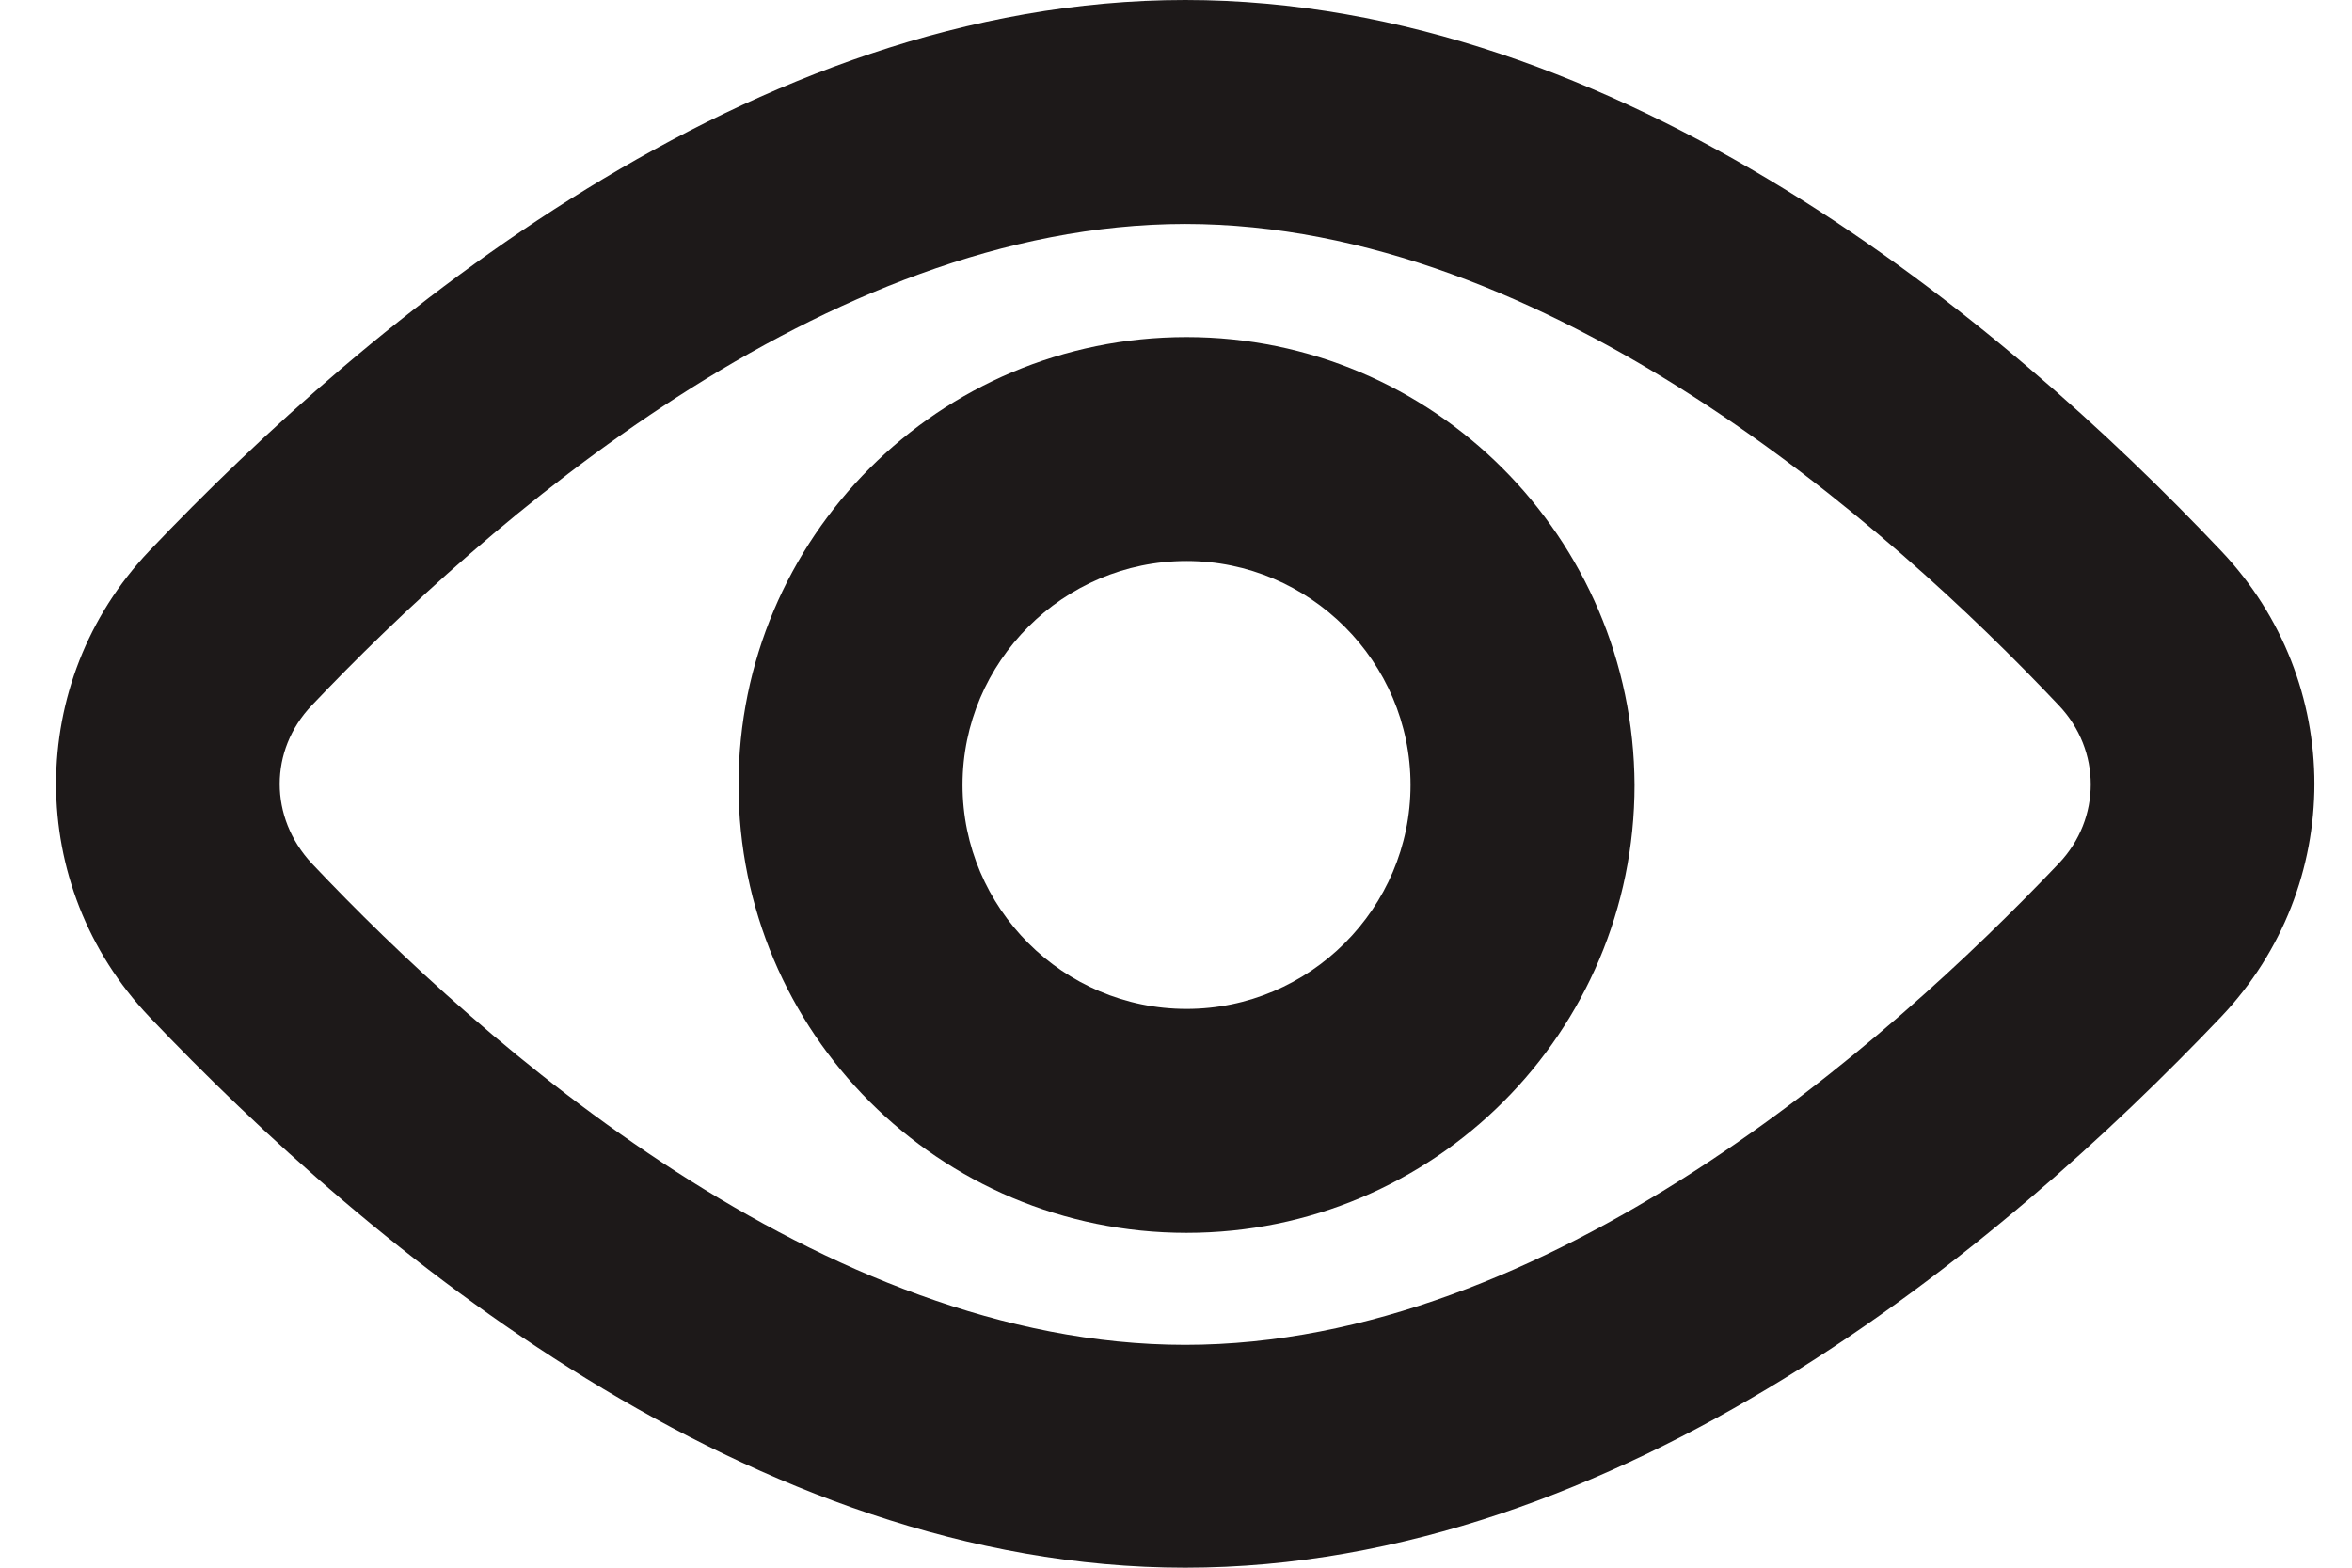
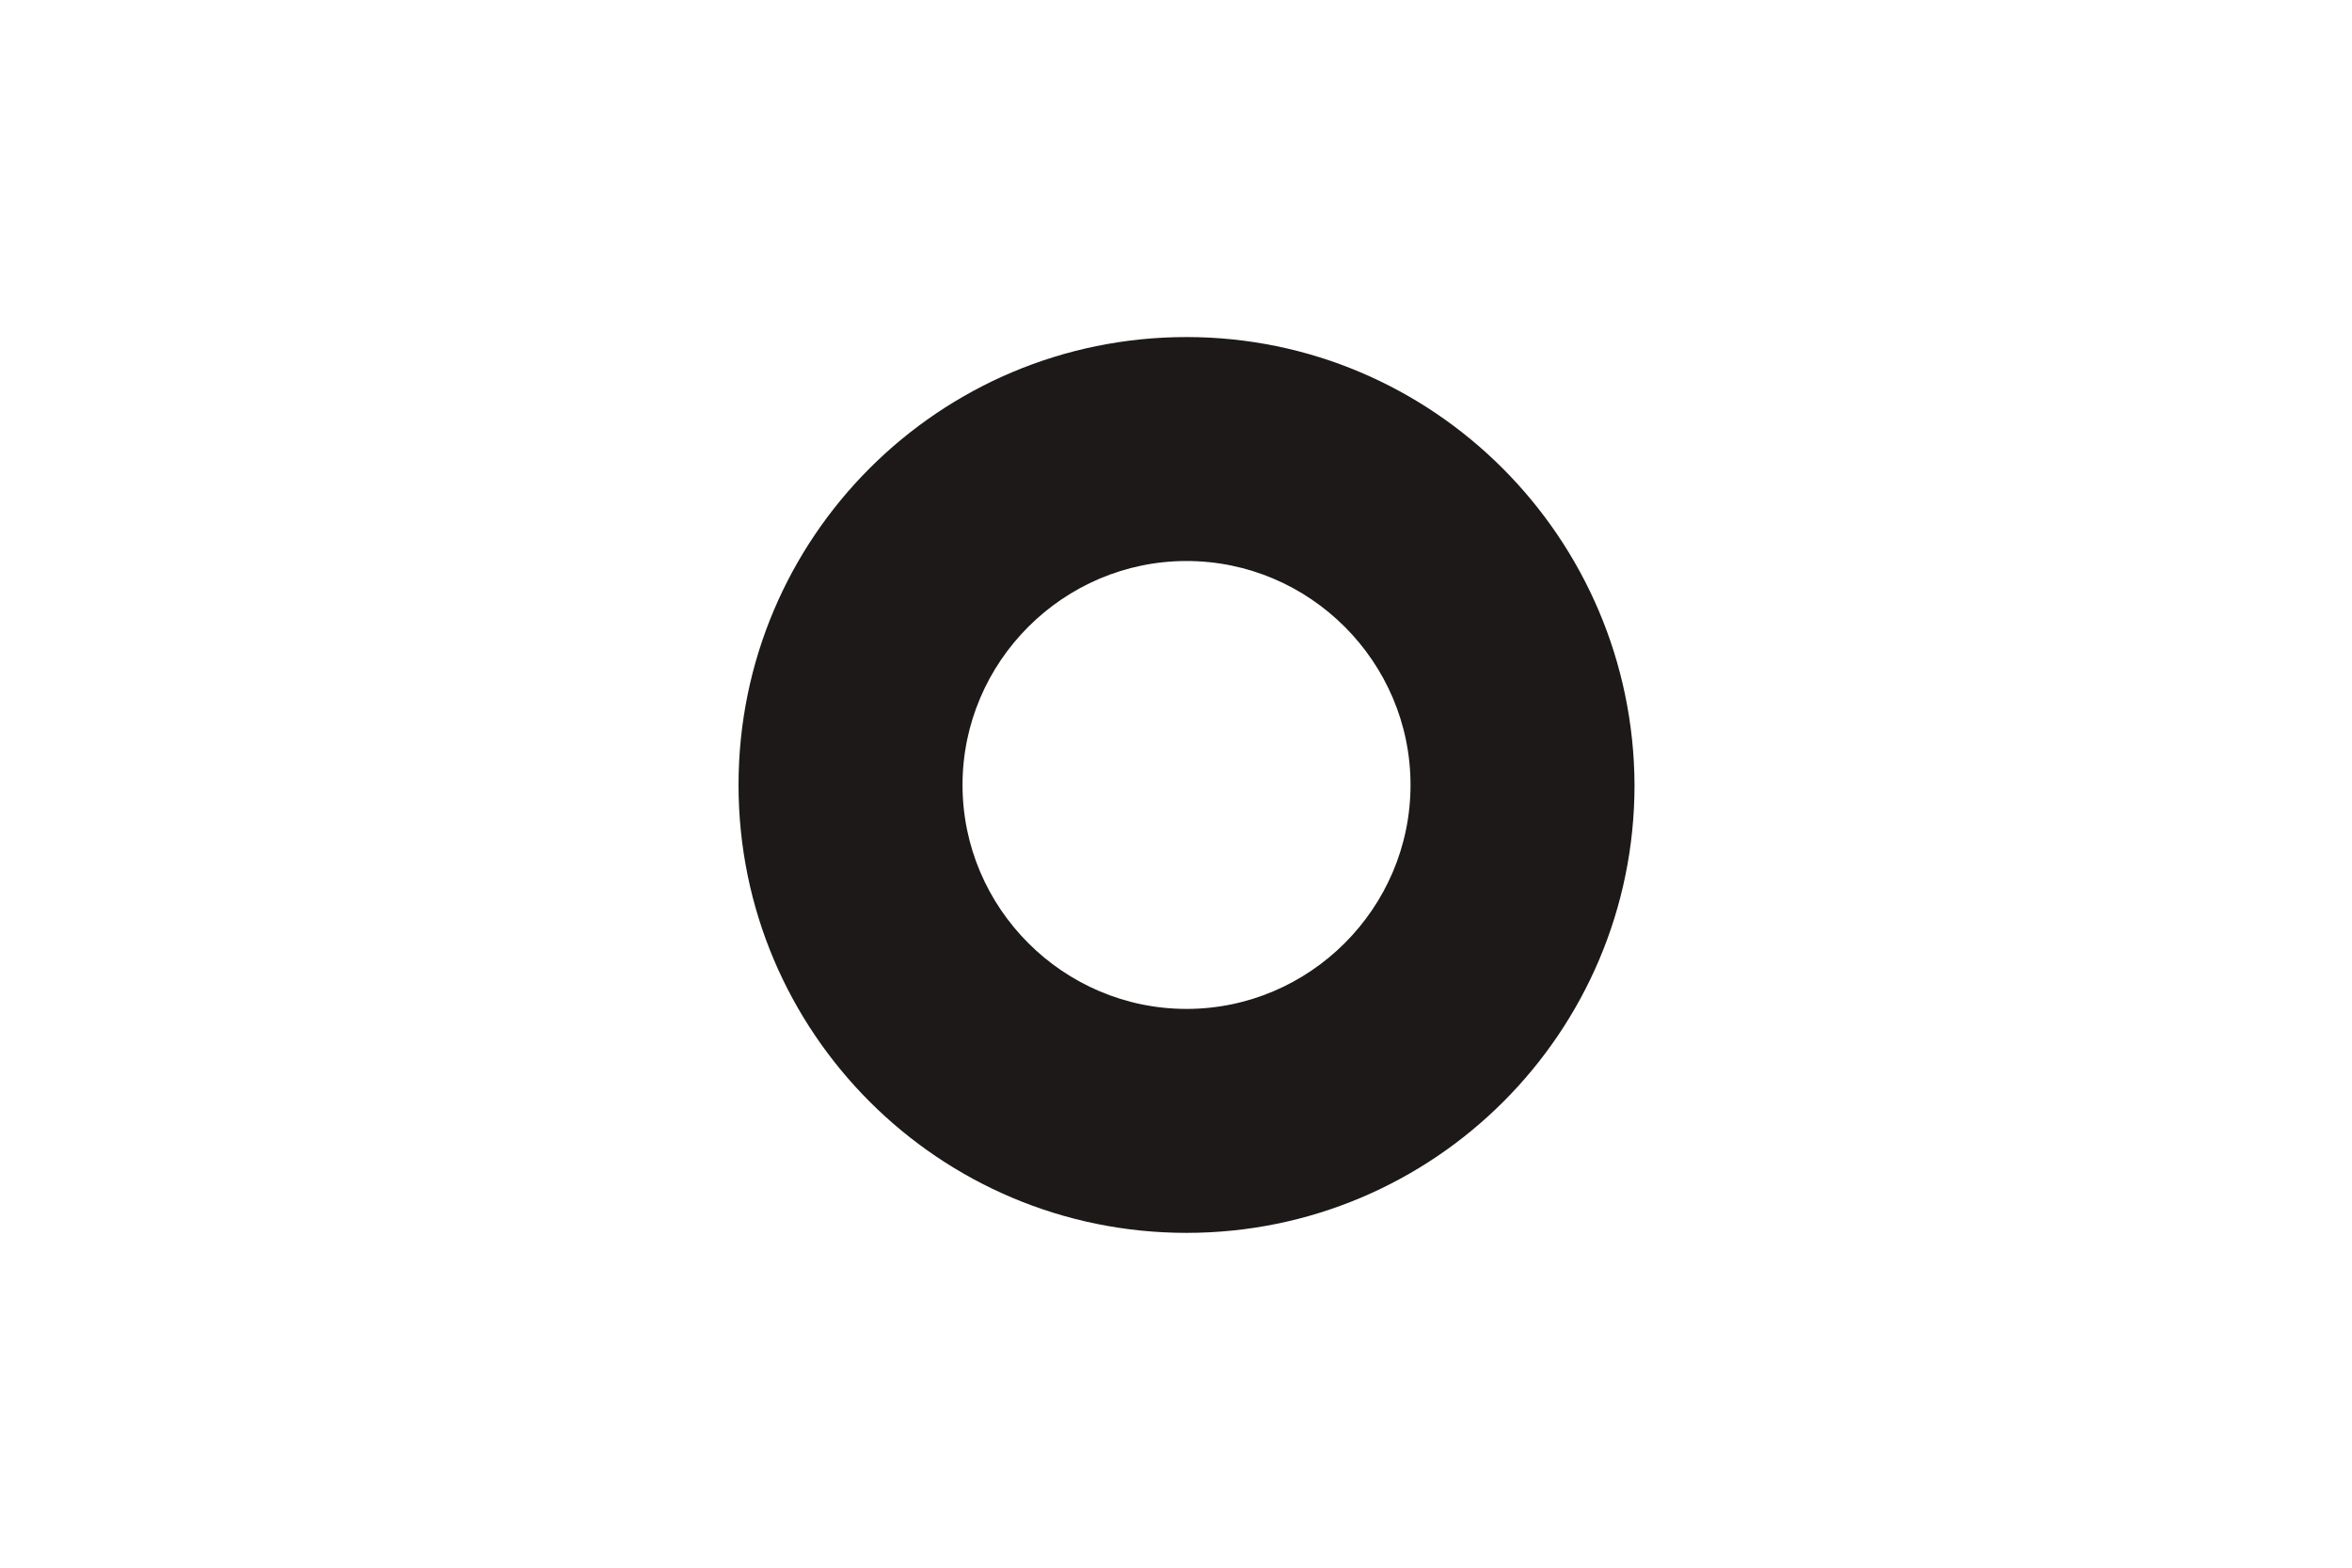
<svg xmlns="http://www.w3.org/2000/svg" width="21" height="14" viewBox="0 0 21 14" fill="none">
  <g id="Group">
    <g id="Group_2">
-       <path id="Vector" d="M10.582 2C13.822 2 16.863 4.69 18.383 6.3C18.762 6.7 18.762 7.31 18.383 7.71C16.863 9.31 13.822 12.01 10.582 12.01C7.343 12.01 4.303 9.32 2.783 7.71C2.402 7.3 2.402 6.7 2.783 6.3C4.312 4.69 7.353 2 10.582 2ZM10.582 0C6.702 0 3.292 2.86 1.333 4.92C0.223 6.09 0.223 7.91 1.333 9.08C3.292 11.14 6.702 14 10.582 14C14.463 14 17.872 11.14 19.832 9.08C20.942 7.91 20.942 6.09 19.832 4.92C17.883 2.86 14.463 0 10.582 0Z" fill="#1D1919" />
-     </g>
+       </g>
    <g id="Group_3">
      <path id="Vector_2" d="M10.594 5.01C11.694 5.01 12.594 5.91 12.594 7.01C12.594 8.11 11.694 9.01 10.594 9.01C9.494 9.01 8.594 8.11 8.594 7.01C8.594 5.91 9.494 5.01 10.594 5.01ZM10.594 3.01C8.384 3.01 6.594 4.8 6.594 7.01C6.594 9.22 8.384 11.01 10.594 11.01C12.804 11.01 14.594 9.22 14.594 7.01C14.584 4.8 12.794 3.01 10.594 3.01Z" fill="#1D1919" />
    </g>
  </g>
</svg>